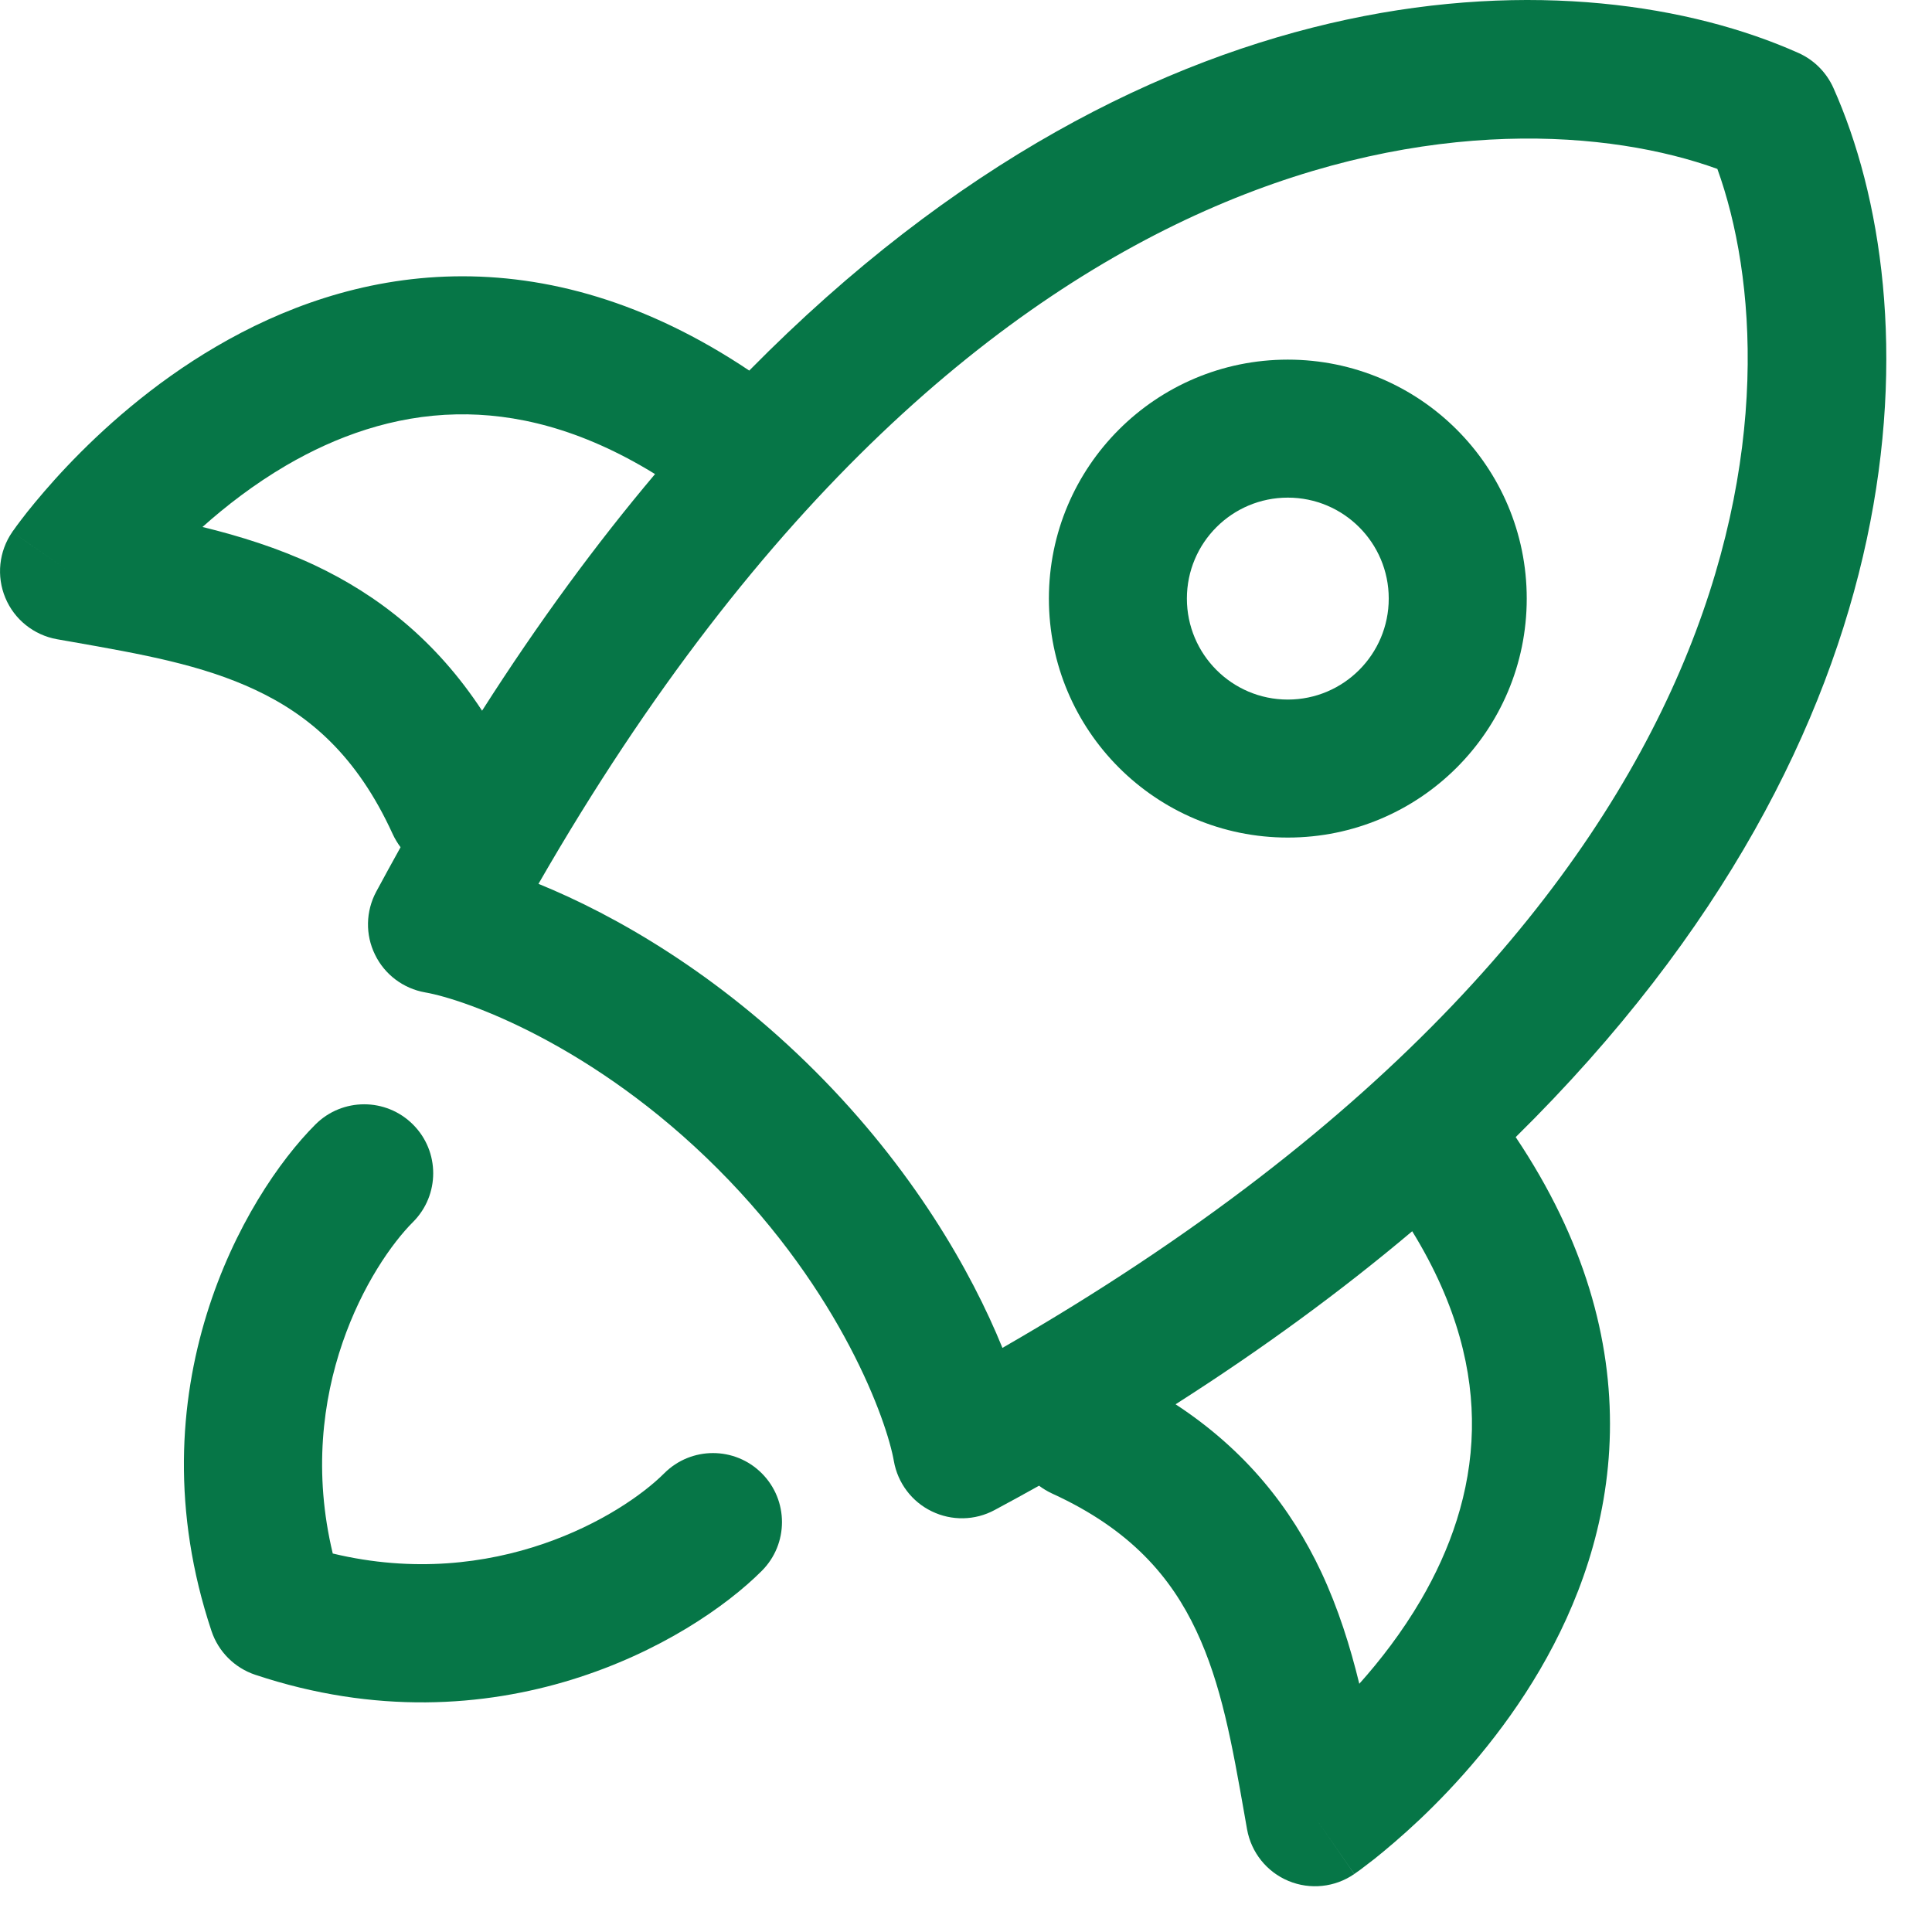
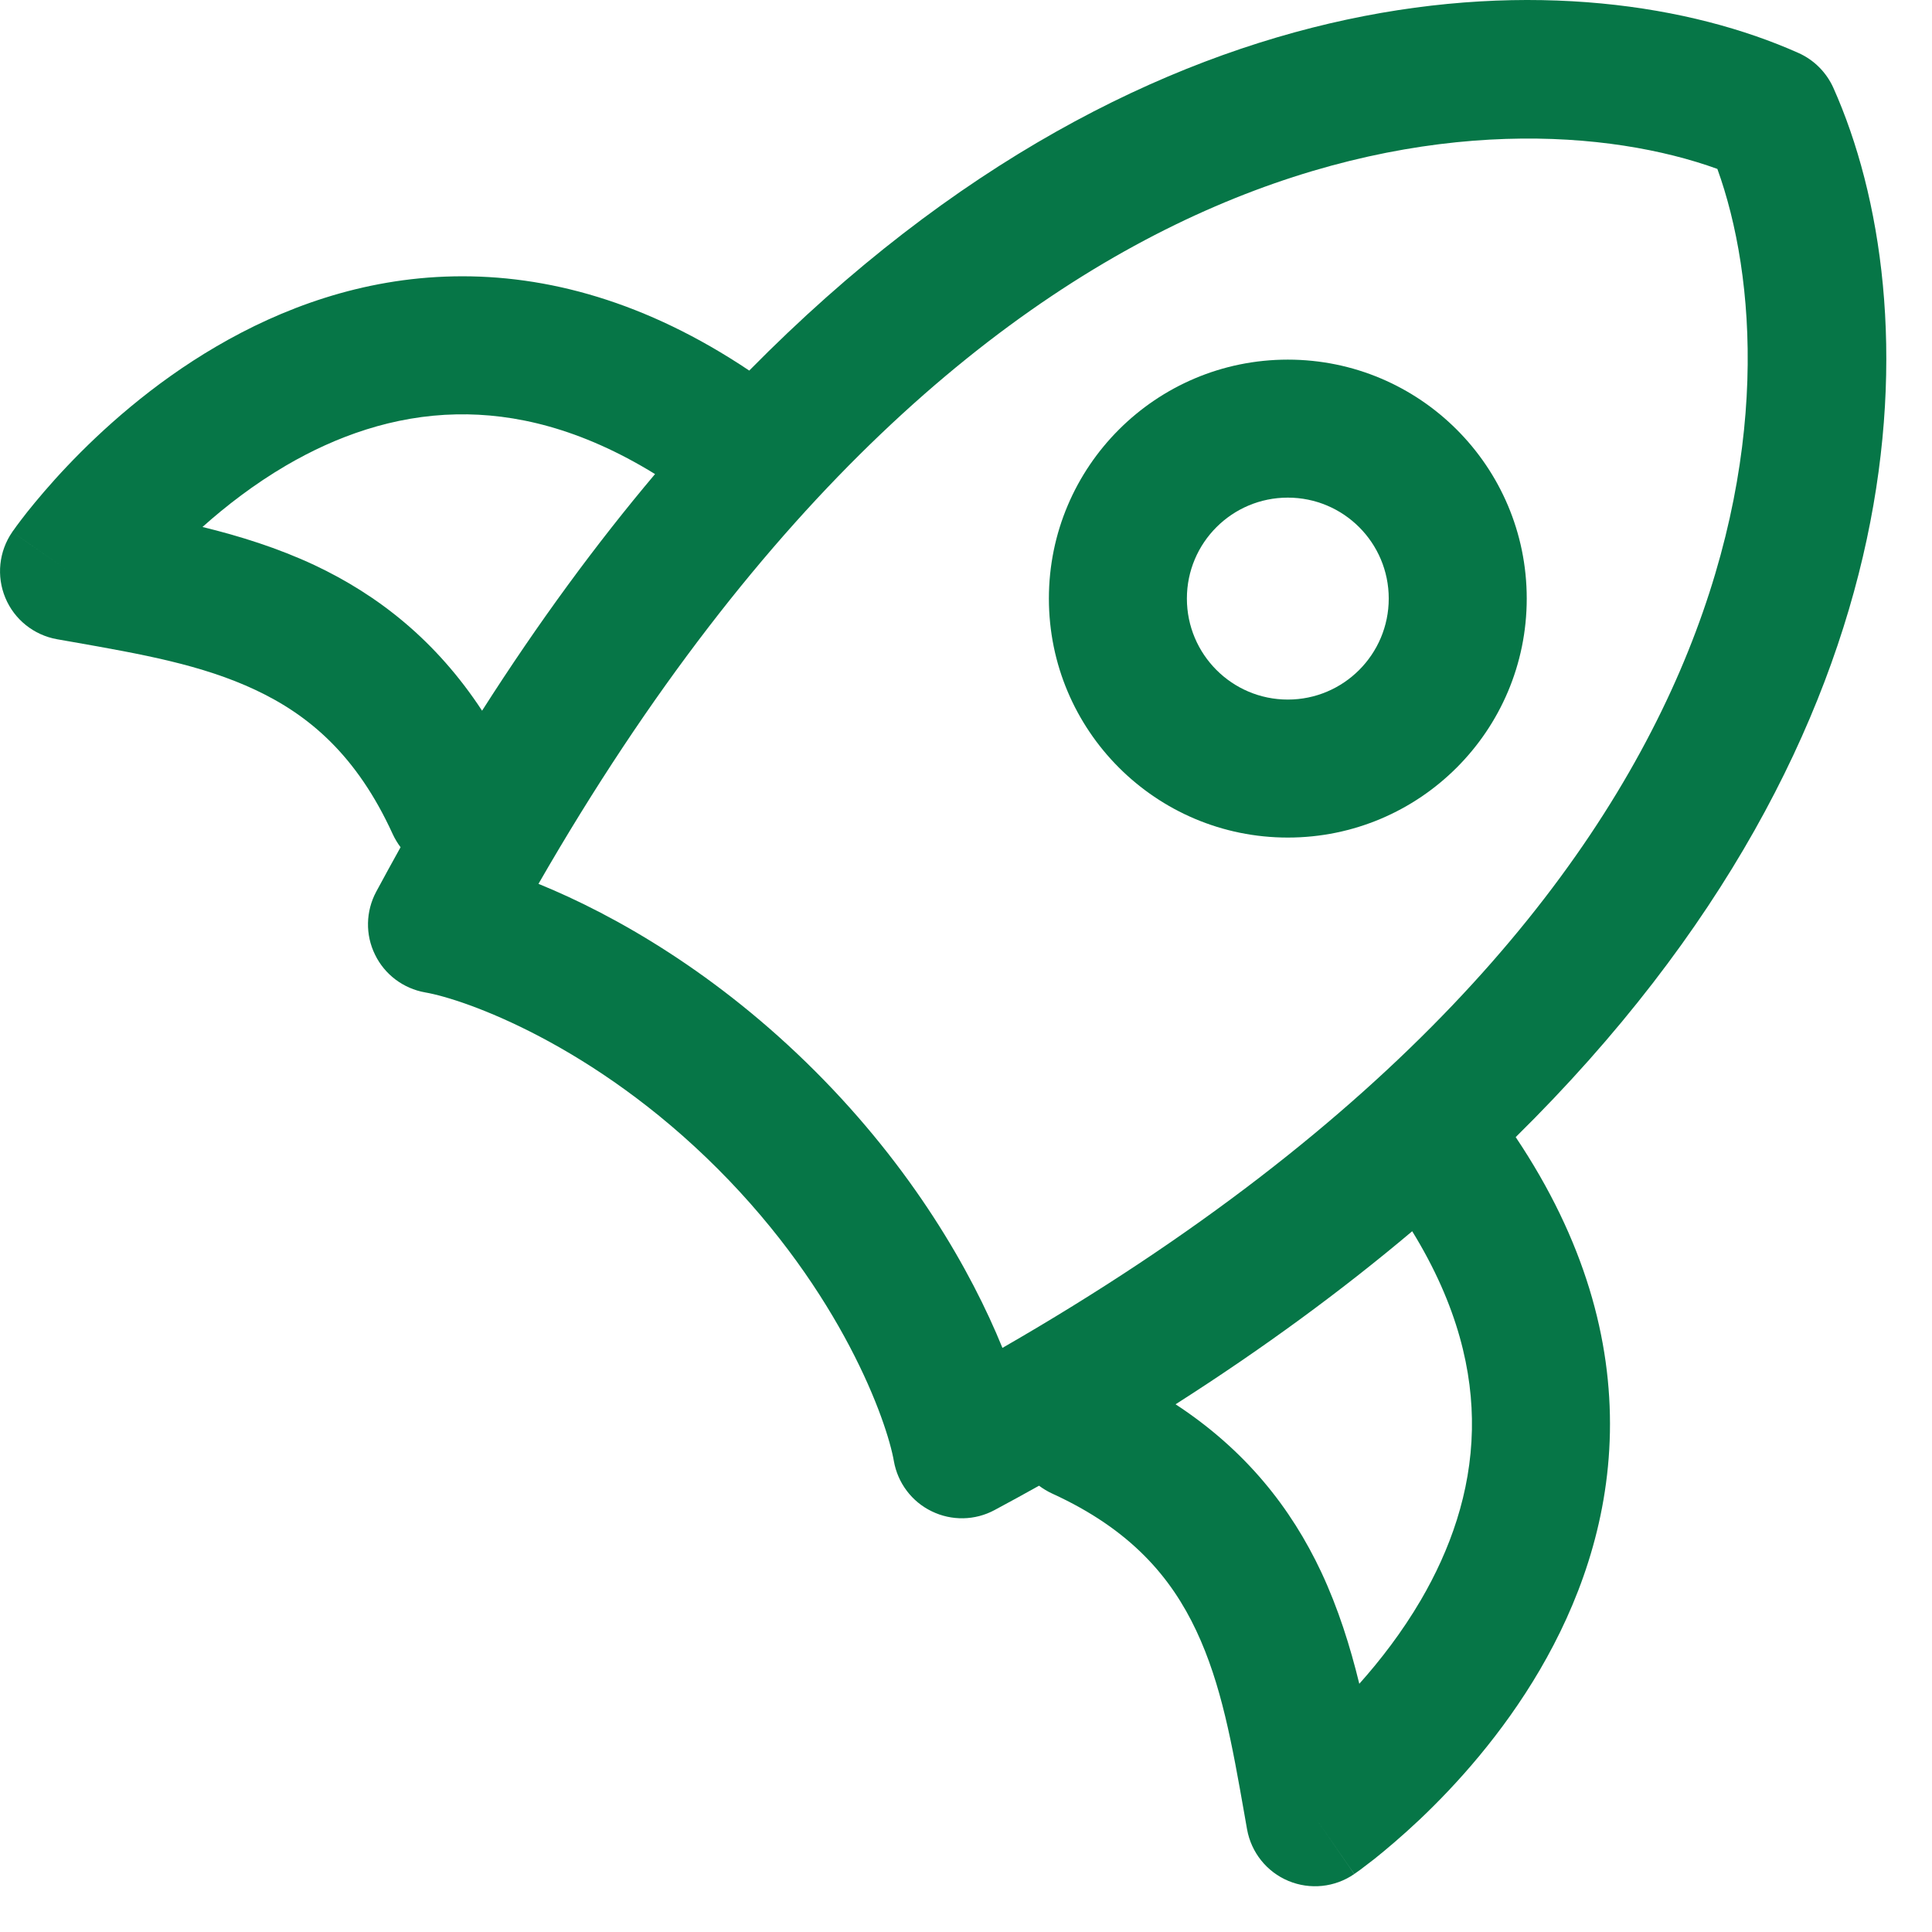
<svg xmlns="http://www.w3.org/2000/svg" width="21" height="21" viewBox="0 0 21 21" fill="none">
  <path fill-rule="evenodd" clip-rule="evenodd" d="M13.998 9.104C12.564 9.104 11.401 7.941 11.401 6.506C11.401 5.072 12.564 3.909 13.998 3.909C15.432 3.909 16.595 5.072 16.595 6.506C16.595 7.941 15.432 9.104 13.998 9.104ZM12.901 6.506C12.901 7.112 13.392 7.604 13.998 7.604C14.604 7.604 15.095 7.112 15.095 6.506C15.095 5.9 14.604 5.409 13.998 5.409C13.392 5.409 12.901 5.9 12.901 6.506Z" fill="#067647" />
  <path fill-rule="evenodd" clip-rule="evenodd" d="M8.144 4.028C12.602 -0.496 17.206 -0.471 19.549 0.576C19.717 0.651 19.852 0.786 19.928 0.955C20.974 3.297 21 7.901 16.475 12.36C17.225 13.479 17.518 14.563 17.499 15.569C17.48 16.574 17.149 17.447 16.738 18.15C16.328 18.851 15.828 19.401 15.436 19.773C15.238 19.96 15.065 20.105 14.939 20.206C14.875 20.256 14.824 20.295 14.786 20.323C14.768 20.336 14.752 20.347 14.741 20.355L14.727 20.365L14.723 20.368L14.721 20.369C14.721 20.37 14.72 20.37 14.294 19.753L14.72 20.37C14.51 20.515 14.24 20.543 14.005 20.445C13.769 20.347 13.6 20.135 13.555 19.884L13.526 19.719C13.392 18.958 13.277 18.307 13.003 17.725C12.73 17.145 12.291 16.625 11.438 16.235C11.386 16.211 11.338 16.182 11.294 16.149C11.135 16.238 10.974 16.326 10.81 16.414C10.598 16.528 10.344 16.533 10.127 16.427C9.91 16.322 9.758 16.119 9.716 15.882C9.642 15.453 9.15 14.053 7.8 12.703C6.45 11.353 5.051 10.861 4.621 10.787C4.384 10.745 4.181 10.593 4.076 10.376C3.97 10.16 3.975 9.906 4.089 9.693C4.177 9.529 4.266 9.368 4.354 9.209C4.321 9.165 4.292 9.117 4.268 9.065C3.878 8.211 3.359 7.773 2.778 7.5C2.196 7.226 1.545 7.111 0.784 6.977L0.619 6.948C0.368 6.903 0.156 6.734 0.058 6.498C-0.04 6.263 -0.012 5.993 0.133 5.783L0.75 6.209C0.133 5.783 0.132 5.783 0.133 5.783L0.134 5.782L0.135 5.78L0.138 5.775L0.148 5.762C0.156 5.75 0.167 5.735 0.18 5.717C0.208 5.679 0.247 5.628 0.297 5.564C0.398 5.438 0.543 5.264 0.73 5.067C1.102 4.675 1.652 4.174 2.353 3.765C3.056 3.354 3.929 3.023 4.934 3.004C5.94 2.985 7.024 3.278 8.144 4.028ZM7.12 5.153C6.31 4.654 5.588 4.492 4.963 4.504C4.276 4.517 3.652 4.743 3.111 5.059C2.763 5.263 2.457 5.499 2.201 5.728C2.607 5.827 3.021 5.957 3.417 6.142C4.109 6.468 4.738 6.96 5.24 7.725C5.855 6.761 6.484 5.907 7.12 5.153ZM12.778 15.264C13.742 14.649 14.596 14.019 15.35 13.383C15.848 14.193 16.011 14.915 15.999 15.54C15.986 16.227 15.76 16.851 15.444 17.392C15.24 17.74 15.004 18.046 14.775 18.302C14.676 17.896 14.546 17.482 14.361 17.087C14.035 16.394 13.543 15.765 12.778 15.264ZM5.853 9.607C6.691 9.948 7.802 10.585 8.86 11.643C9.918 12.701 10.555 13.812 10.896 14.651C19.332 9.798 19.506 4.157 18.667 1.836C16.346 0.997 10.705 1.171 5.853 9.607Z" fill="#067647" />
-   <path d="M4.489 12.223C4.782 12.515 4.782 12.99 4.489 13.283C4.031 13.741 3.194 15.125 3.617 16.886C5.378 17.309 6.762 16.472 7.22 16.014C7.513 15.721 7.987 15.721 8.28 16.014C8.573 16.307 8.573 16.782 8.28 17.075C7.506 17.849 5.388 19.075 2.774 18.204C2.55 18.129 2.374 17.953 2.299 17.729C1.428 15.115 2.654 12.997 3.428 12.223C3.721 11.93 4.196 11.93 4.489 12.223Z" fill="#067647" />
</svg>